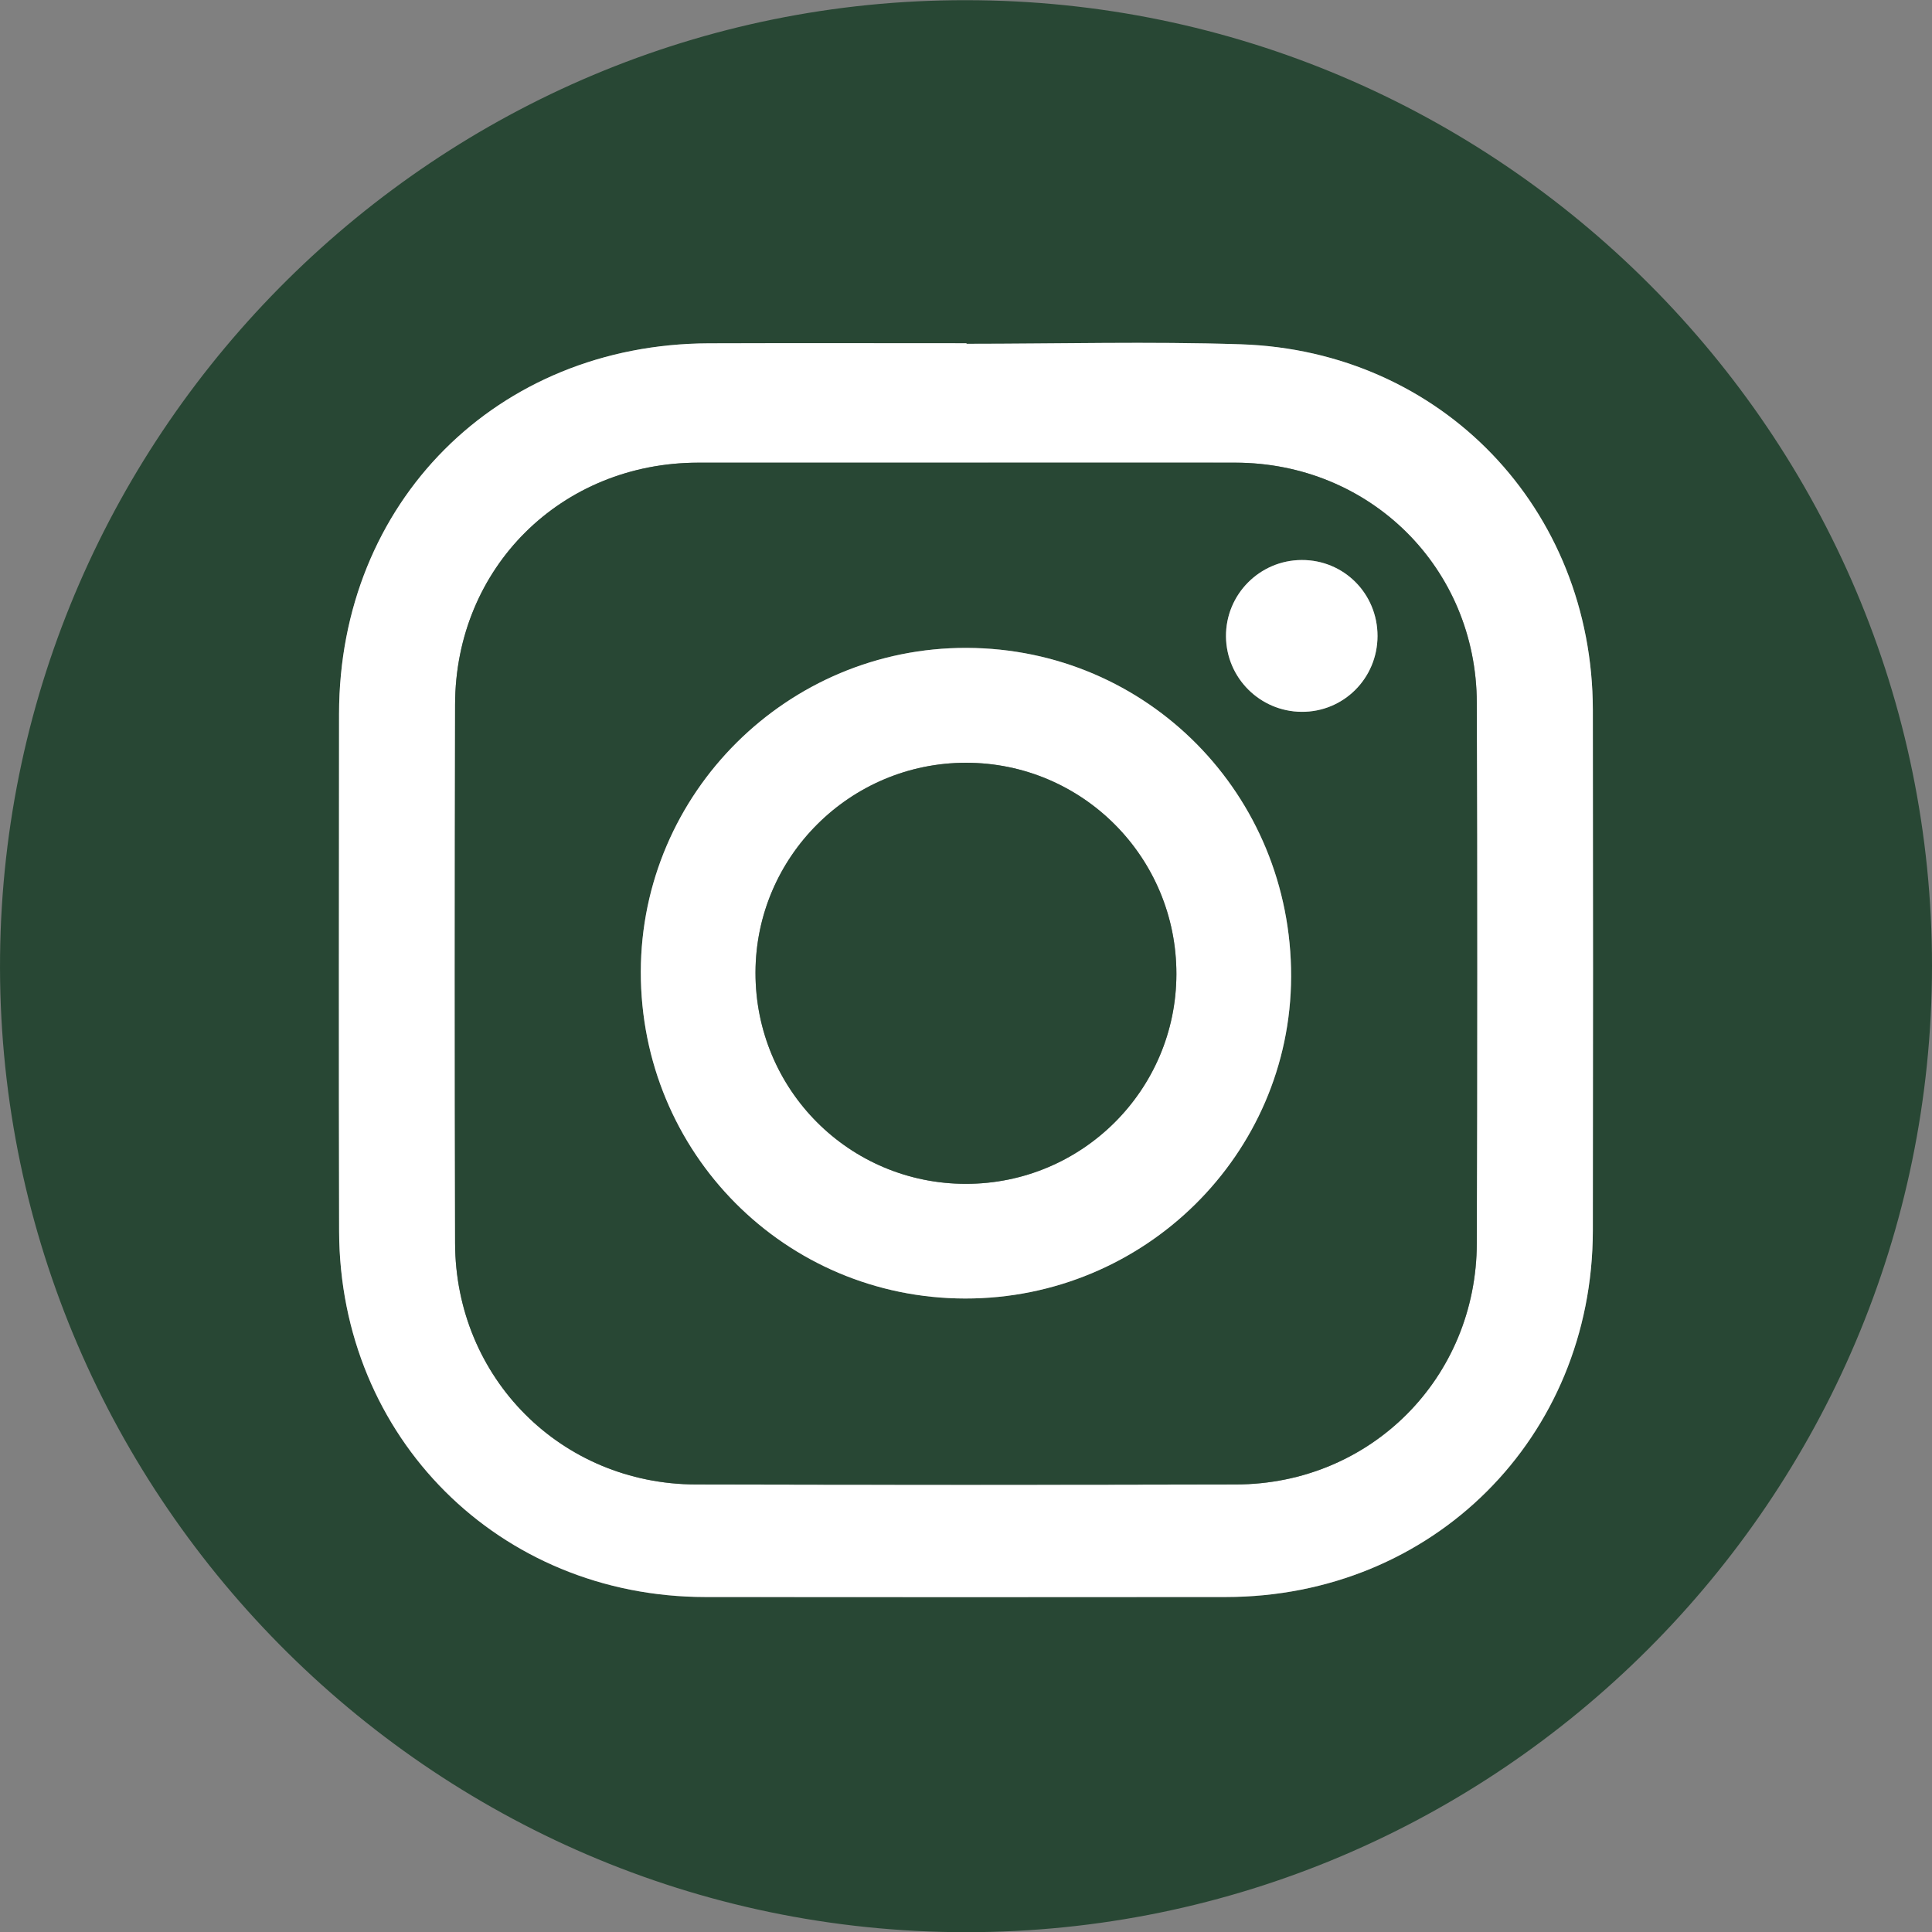
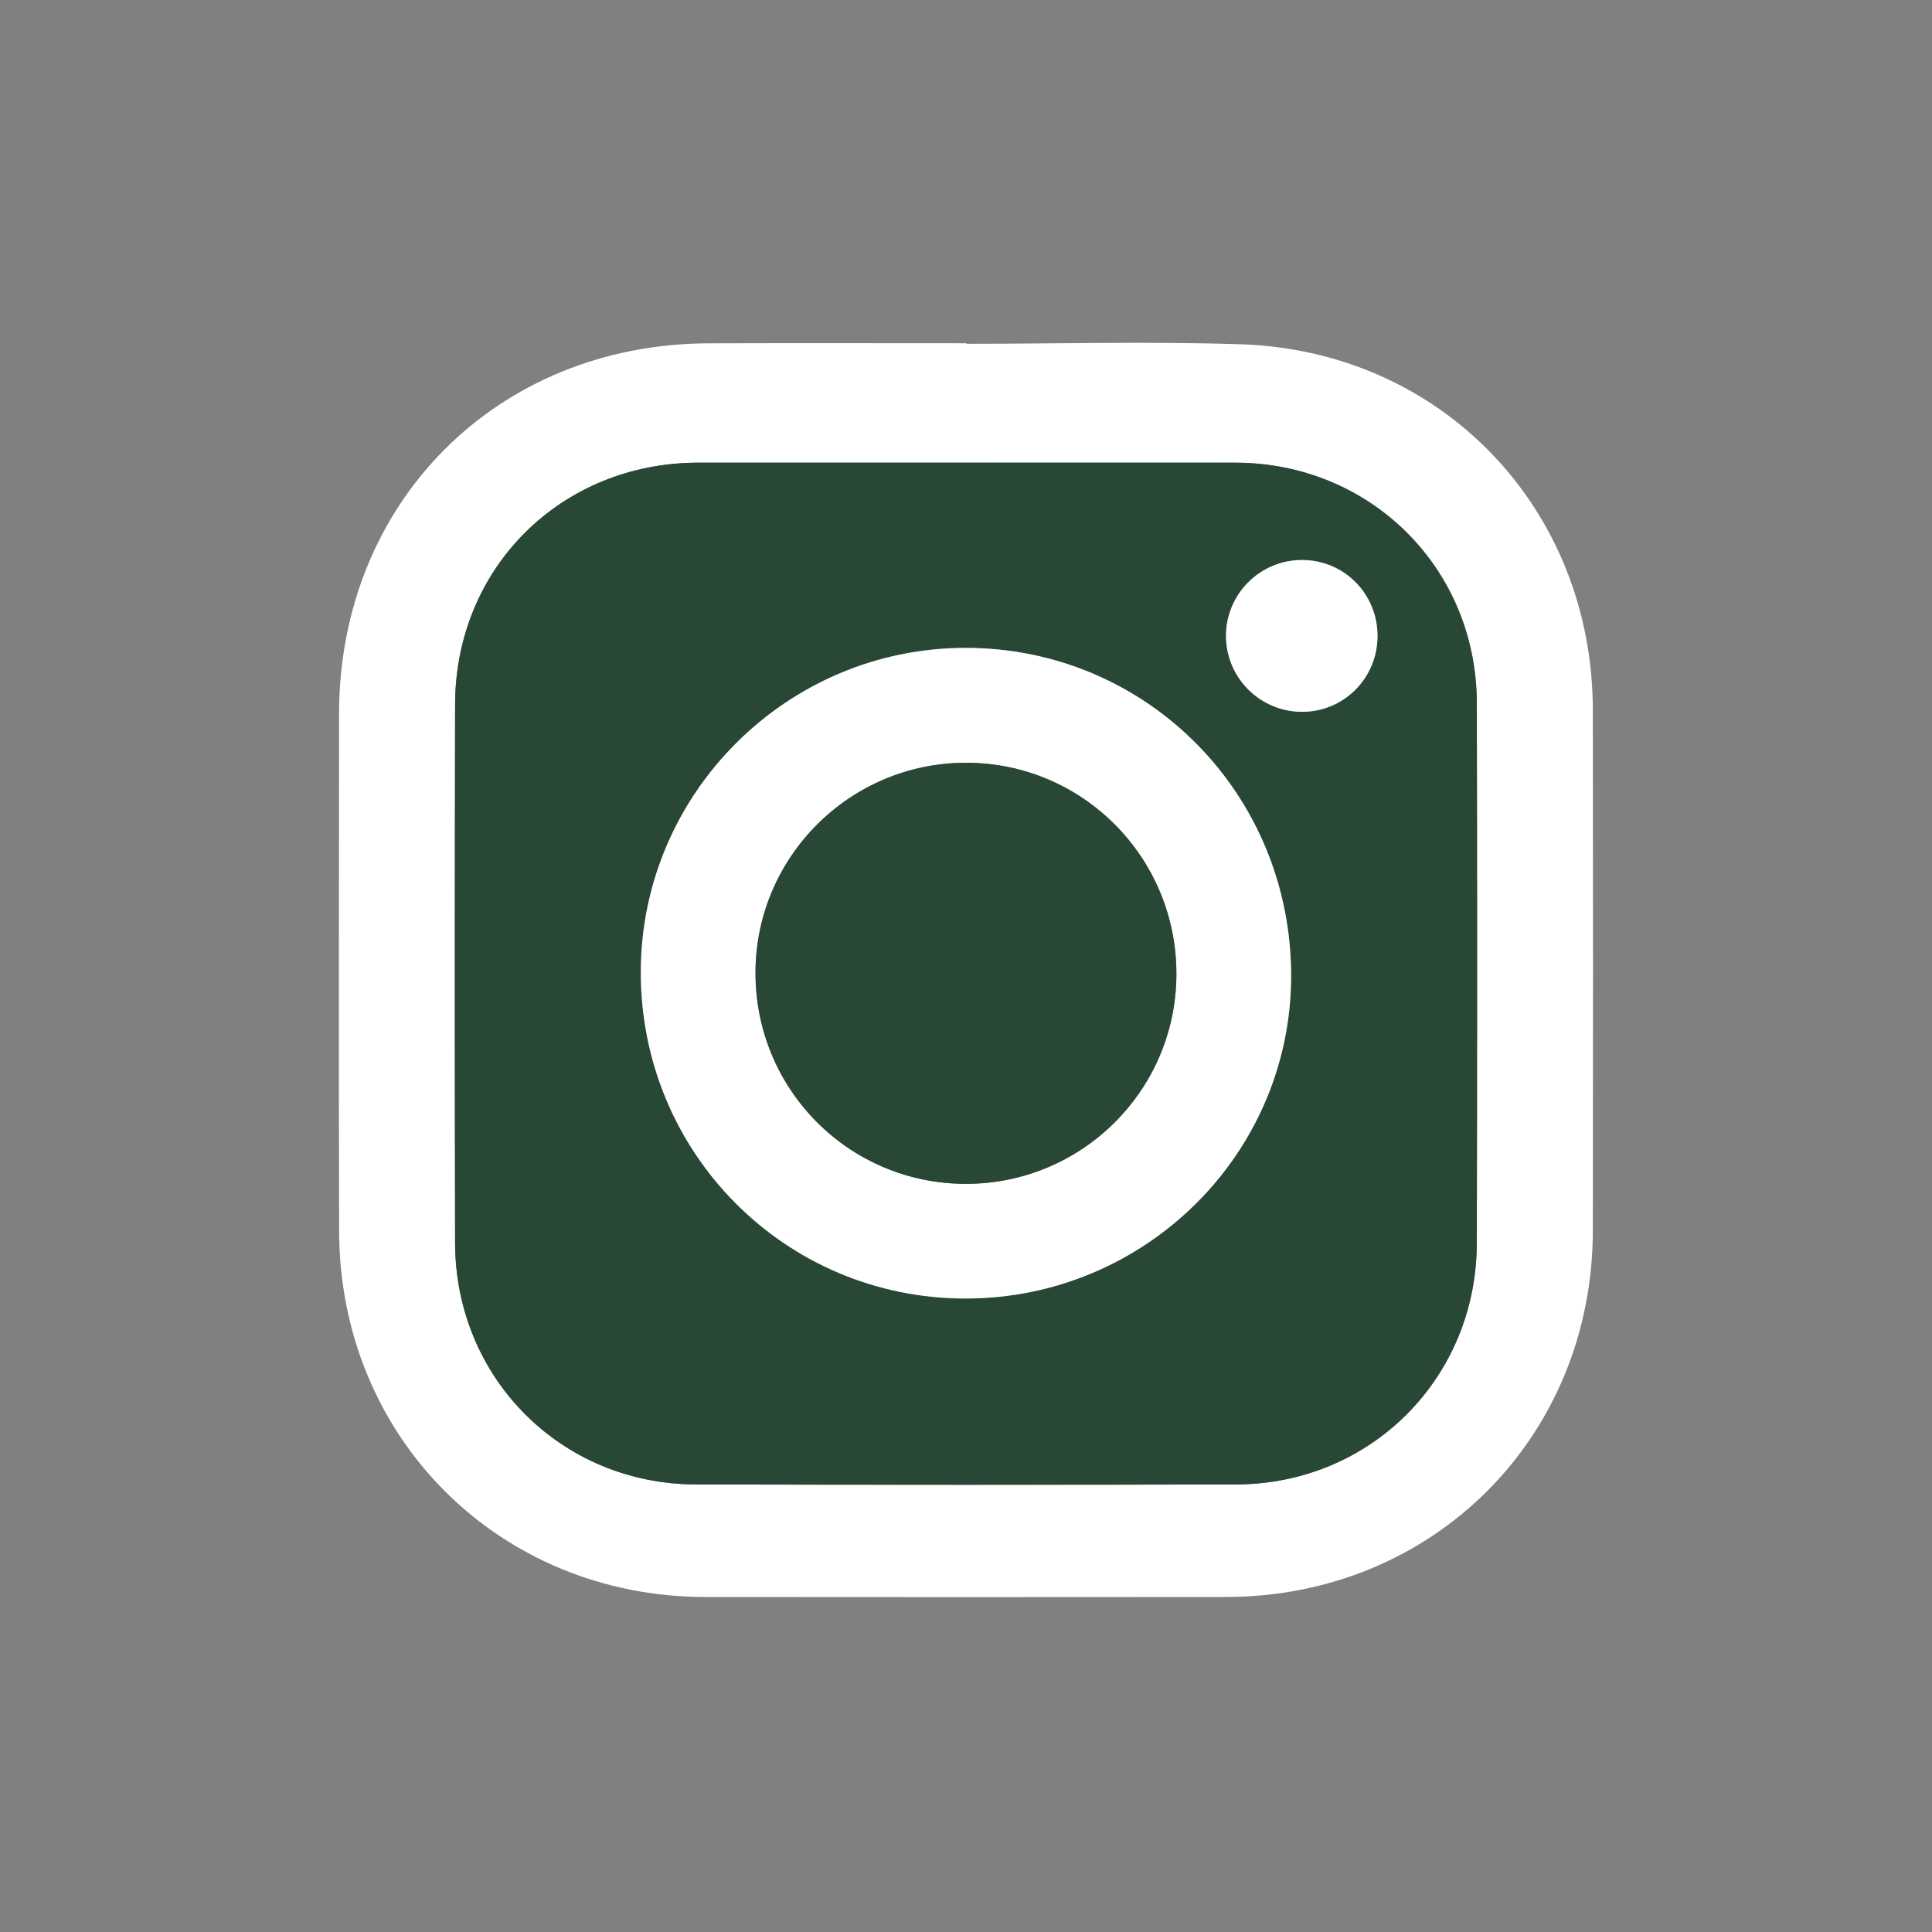
<svg xmlns="http://www.w3.org/2000/svg" width="91" height="91" viewBox="0 0 91 91" fill="none">
  <rect x="0" y="0" width="91" height="91" fill="#808080" stroke="none" />
  <g clip-path="url(#clip0_87_862)">
-     <path d="M45.504 0.009C70.576 0.009 91.022 20.459 91 45.51C90.979 70.596 70.557 91.017 45.495 91.009C20.165 91.001 -0.257 70.184 0.003 45.036C0.261 20.174 20.65 -0.031 45.504 0.009ZM45.523 16.193C45.523 16.193 45.523 16.179 45.523 16.171C41.474 16.171 37.425 16.159 33.377 16.174C23.405 16.21 15.975 23.664 15.971 33.63C15.967 41.755 15.954 49.878 15.974 58.002C15.998 67.716 23.514 75.214 33.216 75.224C41.39 75.234 49.565 75.232 57.739 75.224C67.492 75.217 75.011 67.715 75.025 57.97C75.038 49.794 75.036 41.618 75.025 33.444C75.013 23.964 67.907 16.528 58.44 16.219C54.139 16.08 49.829 16.196 45.523 16.196V16.193Z" fill="#284734" />
    <path d="M45.523 16.193C49.828 16.193 54.139 16.077 58.44 16.216C67.907 16.524 75.013 23.961 75.025 33.441C75.036 41.617 75.038 49.792 75.025 57.967C75.011 67.712 67.492 75.213 57.738 75.221C49.563 75.227 41.389 75.231 33.215 75.221C23.515 75.21 16 67.713 15.973 57.999C15.952 49.876 15.966 41.752 15.97 33.627C15.975 23.661 23.405 16.207 33.376 16.171C37.425 16.157 41.474 16.168 45.523 16.168C45.523 16.176 45.523 16.182 45.523 16.19V16.193ZM45.499 21.793C41.297 21.793 37.095 21.793 32.895 21.793C26.436 21.796 21.447 26.737 21.436 33.182C21.421 41.639 21.419 50.095 21.436 58.551C21.45 64.905 26.434 69.905 32.777 69.92C41.259 69.941 49.739 69.941 58.22 69.92C64.564 69.905 69.548 64.905 69.561 58.552C69.578 50.07 69.581 41.589 69.561 33.106C69.545 26.754 64.539 21.799 58.183 21.793C53.956 21.789 49.728 21.793 45.501 21.793H45.499Z" fill="white" />
    <path d="M45.499 21.792C49.726 21.792 53.955 21.789 58.181 21.792C64.538 21.799 69.542 26.752 69.559 33.106C69.581 41.589 69.578 50.07 69.559 58.552C69.547 64.905 64.563 69.905 58.219 69.92C49.737 69.94 41.257 69.94 32.776 69.92C26.433 69.905 21.449 64.905 21.435 58.55C21.416 50.094 21.418 41.638 21.435 33.182C21.447 26.737 26.434 21.794 32.893 21.792C37.095 21.791 41.297 21.792 45.498 21.792H45.499ZM45.461 61.162C53.905 61.173 60.791 54.374 60.814 46.004C60.838 37.428 54.047 30.544 45.538 30.516C37.101 30.489 30.197 37.349 30.184 45.771C30.17 54.297 36.974 61.151 45.462 61.162H45.461ZM64.883 29.956C64.885 27.959 63.294 26.367 61.309 26.376C59.326 26.387 57.726 28.007 57.746 29.984C57.765 31.932 59.346 33.508 61.299 33.526C63.28 33.545 64.882 31.949 64.883 29.954V29.956Z" fill="#284734" />
    <path d="M45.461 61.162C36.973 61.152 30.169 54.297 30.183 45.771C30.197 37.348 37.101 30.489 45.536 30.517C54.047 30.545 60.836 37.427 60.813 46.004C60.79 54.375 53.905 61.173 45.459 61.162H45.461ZM45.496 55.761C50.965 55.761 55.398 51.349 55.41 45.889C55.423 40.384 50.988 35.927 45.501 35.927C40.041 35.927 35.596 40.356 35.585 45.807C35.574 51.317 39.996 55.759 45.496 55.761Z" fill="white" />
    <path d="M64.883 29.956C64.882 31.951 63.28 33.547 61.299 33.528C59.346 33.51 57.766 31.934 57.746 29.986C57.726 28.009 59.326 26.387 61.308 26.378C63.296 26.367 64.885 27.959 64.883 29.958V29.956Z" fill="white" />
    <path d="M45.496 55.761C39.996 55.761 35.574 51.318 35.585 45.807C35.596 40.356 40.041 35.929 45.501 35.927C50.988 35.927 55.423 40.384 55.41 45.889C55.398 51.348 50.965 55.761 45.496 55.761Z" fill="#284734" />
  </g>
  <defs>
    <clipPath id="clip0_87_862">
      <rect width="91" height="91" fill="white" transform="translate(0 0.009)" />
    </clipPath>
  </defs>
</svg>